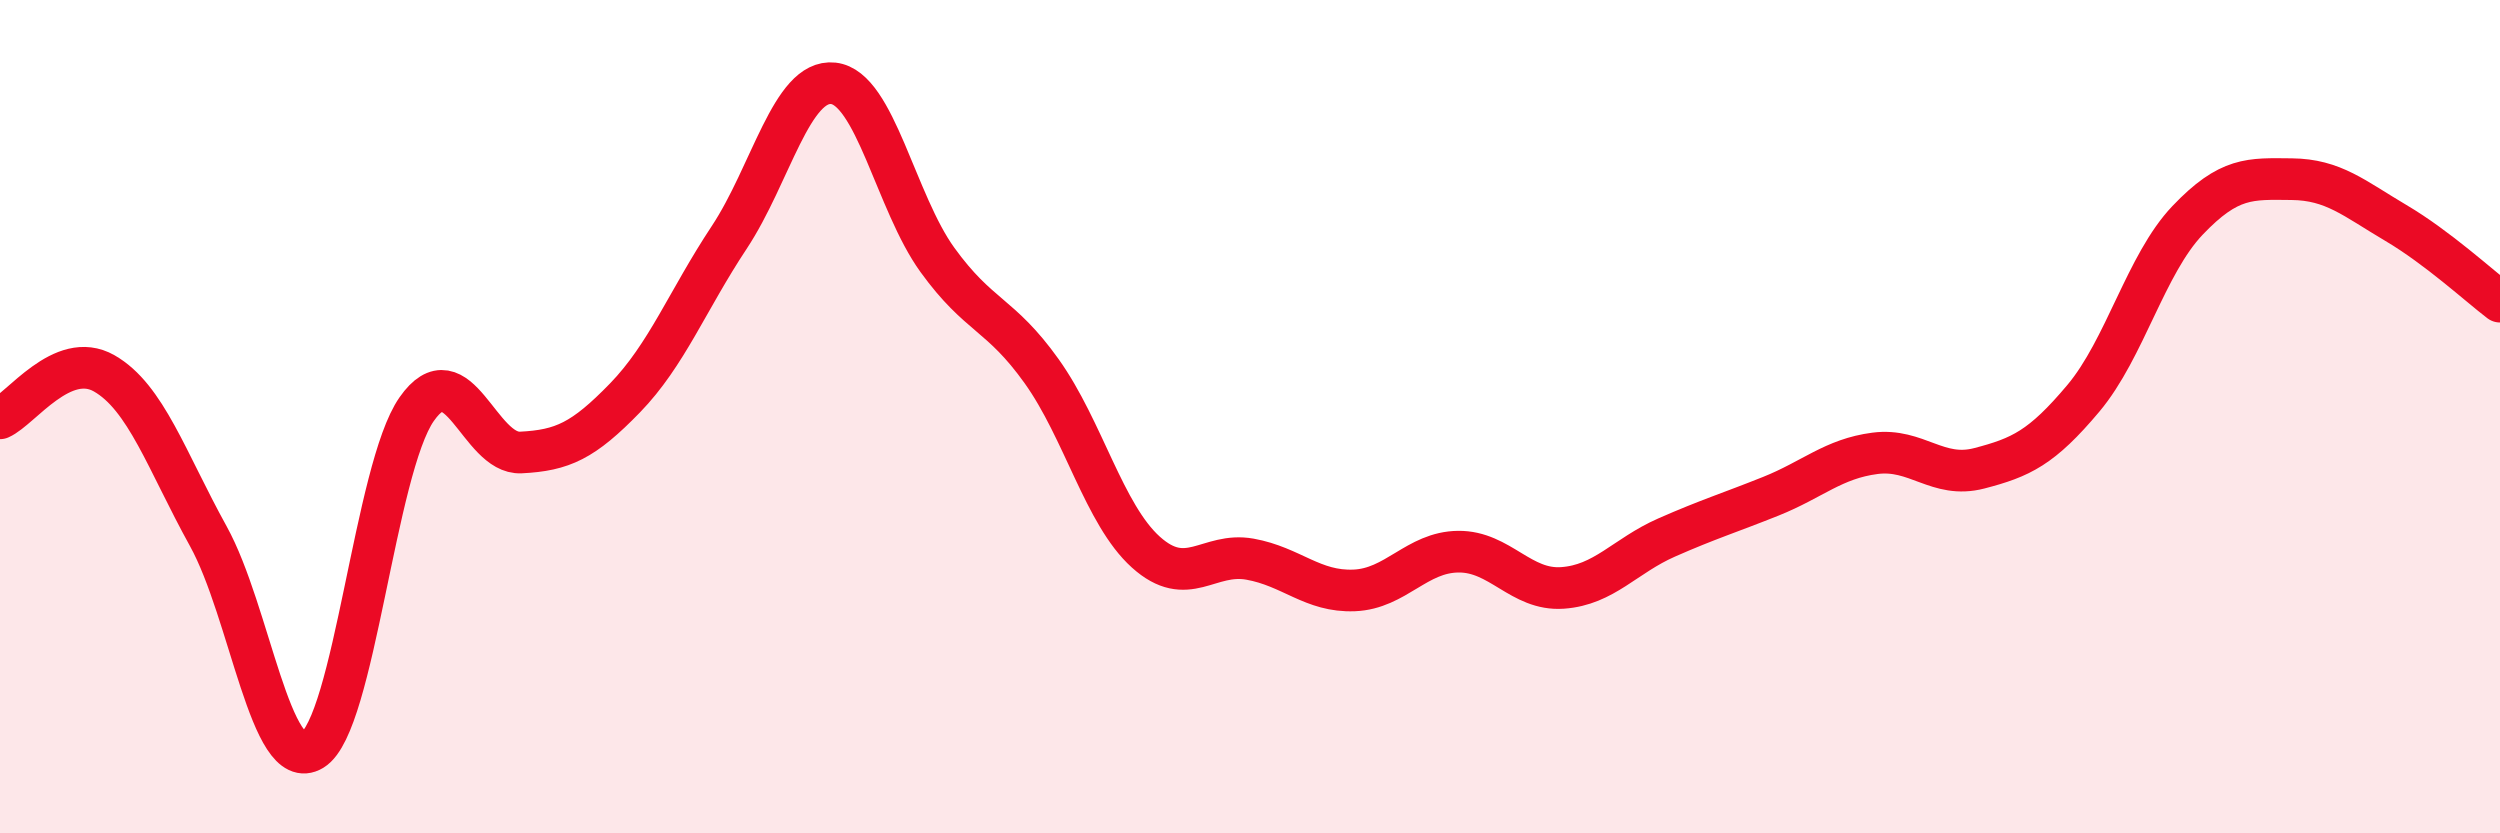
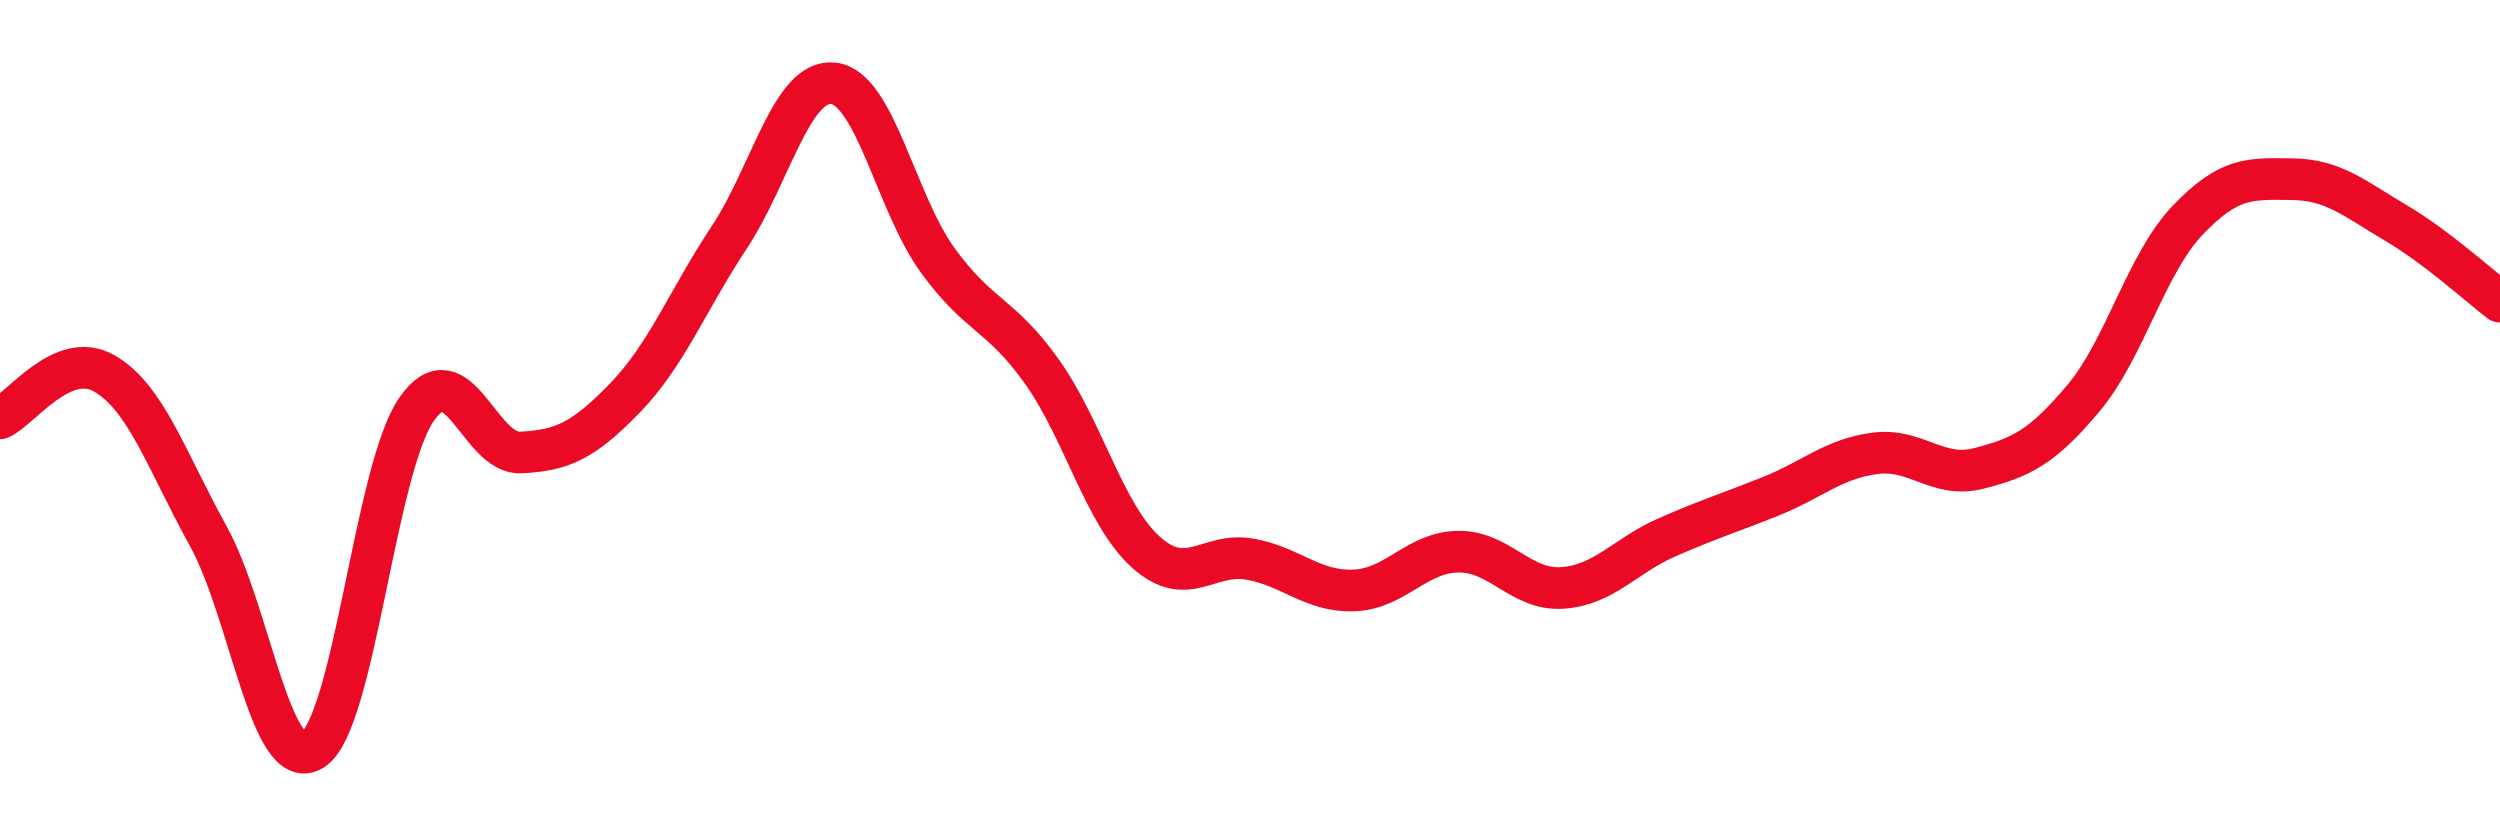
<svg xmlns="http://www.w3.org/2000/svg" width="60" height="20" viewBox="0 0 60 20">
-   <path d="M 0,10.04 C 0.5,9.82 1.5,8.39 2.5,8.96 C 3.5,9.53 4,11.06 5,12.87 C 6,14.68 6.5,18.61 7.5,18 C 8.5,17.39 9,11.25 10,9.82 C 11,8.39 11.5,10.91 12.5,10.86 C 13.5,10.81 14,10.58 15,9.55 C 16,8.52 16.5,7.21 17.5,5.7 C 18.5,4.19 19,1.89 20,2 C 21,2.11 21.5,4.86 22.5,6.24 C 23.5,7.62 24,7.51 25,8.91 C 26,10.31 26.5,12.35 27.5,13.25 C 28.5,14.15 29,13.24 30,13.42 C 31,13.6 31.5,14.21 32.5,14.17 C 33.5,14.13 34,13.25 35,13.24 C 36,13.23 36.5,14.18 37.5,14.11 C 38.5,14.04 39,13.34 40,12.9 C 41,12.46 41.5,12.31 42.5,11.91 C 43.5,11.51 44,11.01 45,10.88 C 46,10.75 46.5,11.5 47.5,11.24 C 48.5,10.98 49,10.75 50,9.56 C 51,8.37 51.5,6.34 52.5,5.29 C 53.5,4.24 54,4.29 55,4.3 C 56,4.31 56.5,4.76 57.5,5.35 C 58.5,5.94 59.5,6.86 60,7.24L60 20L0 20Z" fill="#EB0A25" opacity="0.1" stroke-linecap="round" stroke-linejoin="round" />
  <path d="M 0,10.04 C 0.5,9.82 1.5,8.39 2.5,8.96 C 3.5,9.53 4,11.06 5,12.87 C 6,14.68 6.5,18.61 7.5,18 C 8.5,17.39 9,11.25 10,9.82 C 11,8.39 11.5,10.91 12.5,10.86 C 13.5,10.81 14,10.58 15,9.55 C 16,8.52 16.5,7.21 17.5,5.7 C 18.5,4.19 19,1.89 20,2 C 21,2.11 21.5,4.86 22.5,6.24 C 23.5,7.62 24,7.51 25,8.91 C 26,10.31 26.5,12.35 27.5,13.25 C 28.5,14.15 29,13.24 30,13.42 C 31,13.6 31.5,14.21 32.5,14.17 C 33.5,14.13 34,13.25 35,13.24 C 36,13.23 36.5,14.18 37.5,14.11 C 38.5,14.04 39,13.34 40,12.9 C 41,12.46 41.5,12.31 42.5,11.91 C 43.5,11.51 44,11.01 45,10.88 C 46,10.75 46.5,11.5 47.5,11.24 C 48.5,10.98 49,10.75 50,9.56 C 51,8.37 51.5,6.34 52.5,5.29 C 53.5,4.24 54,4.29 55,4.3 C 56,4.31 56.5,4.76 57.5,5.35 C 58.5,5.94 59.5,6.86 60,7.24" stroke="#EB0A25" stroke-width="1" fill="none" stroke-linecap="round" stroke-linejoin="round" />
</svg>